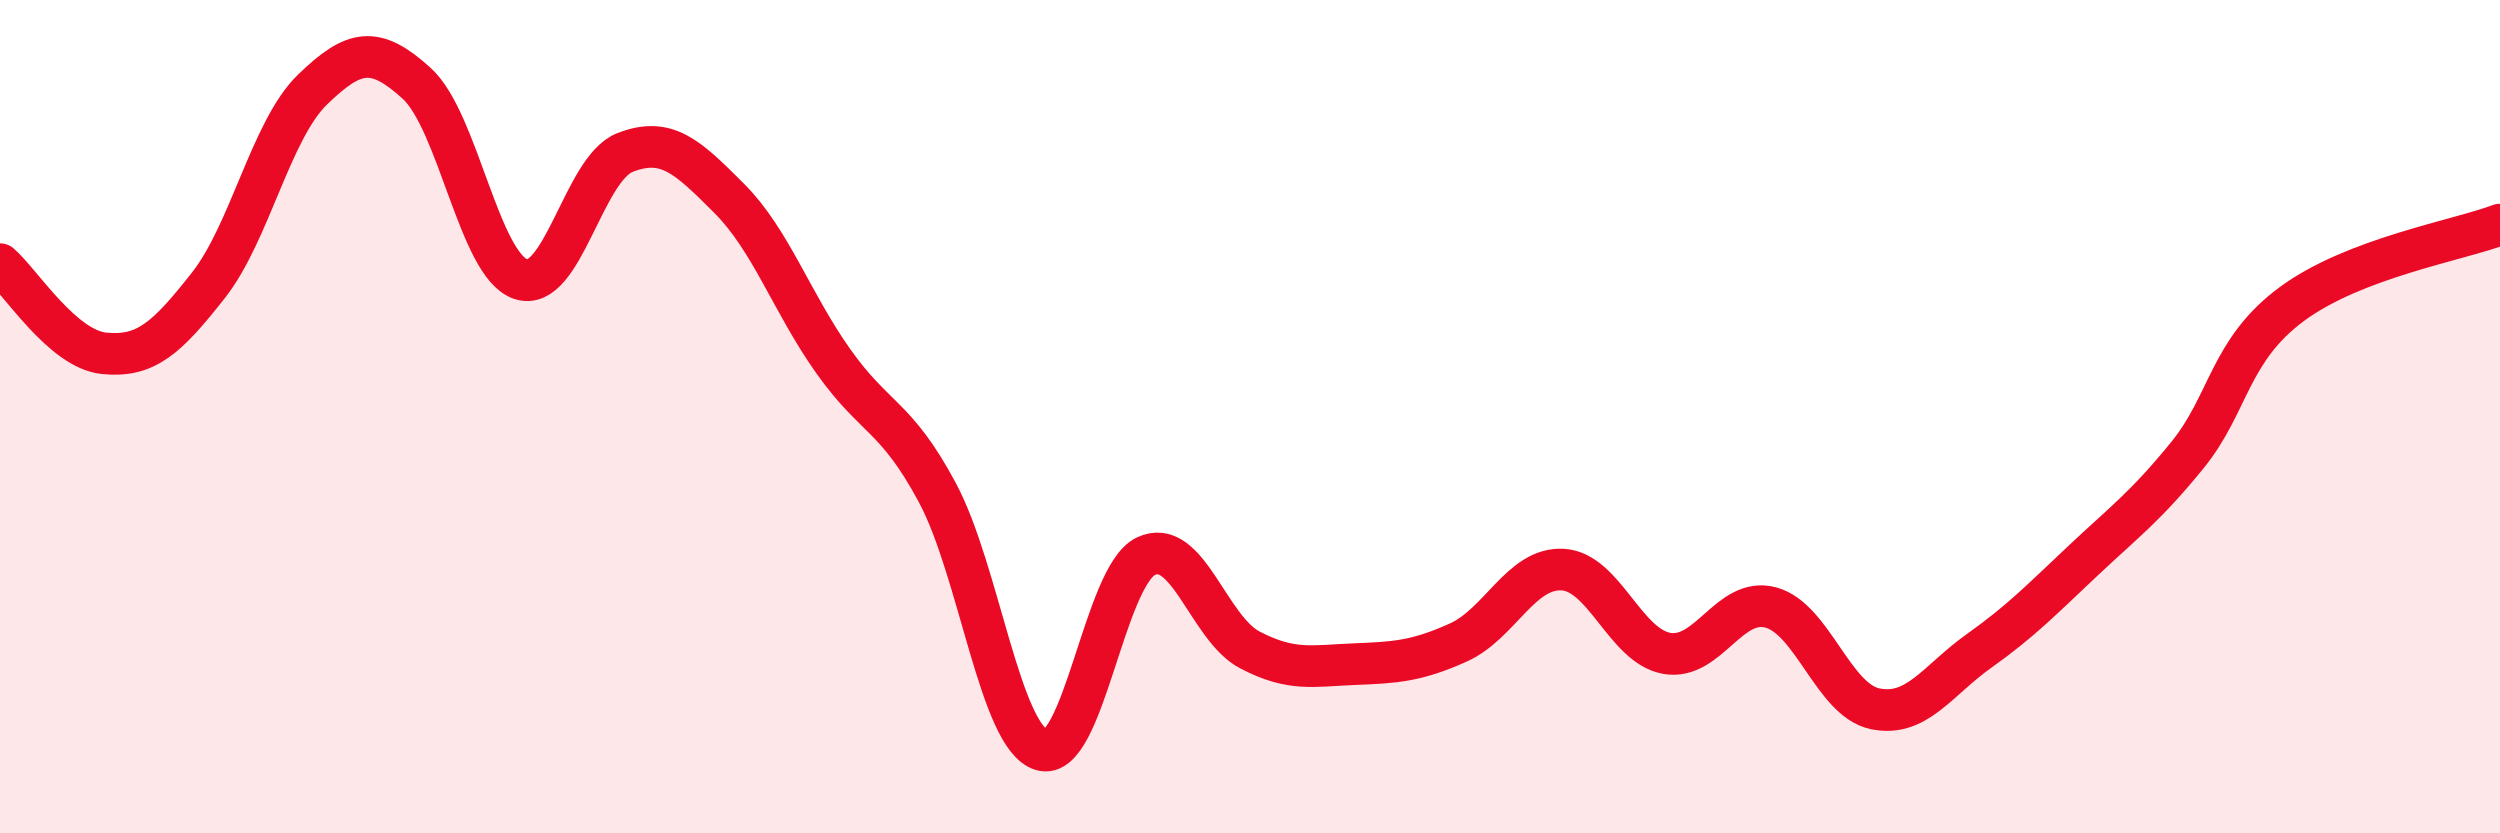
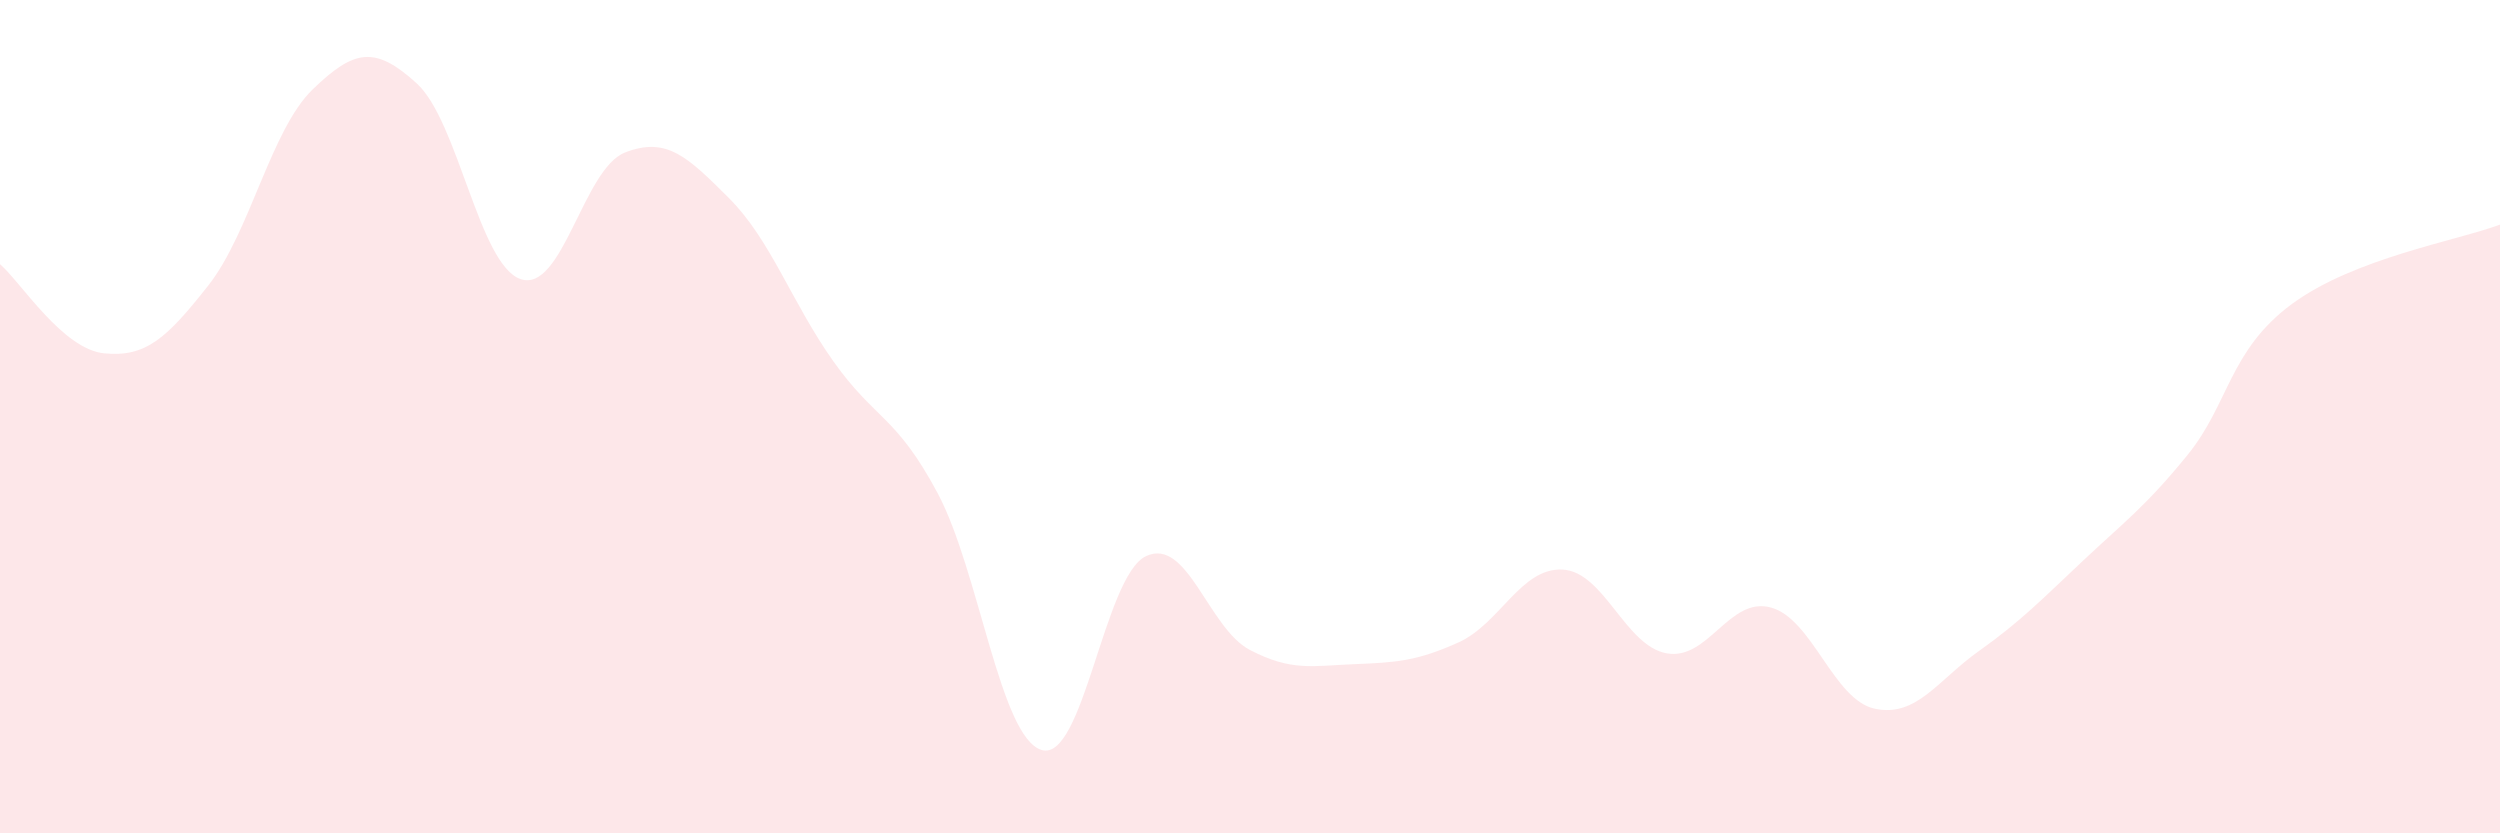
<svg xmlns="http://www.w3.org/2000/svg" width="60" height="20" viewBox="0 0 60 20">
  <path d="M 0,6.34 C 0.5,6.77 1.5,8.38 2.5,8.48 C 3.5,8.58 4,8.12 5,6.85 C 6,5.58 6.5,3.12 7.5,2.15 C 8.5,1.18 9,1.09 10,2 C 11,2.91 11.5,6.37 12.5,6.7 C 13.5,7.03 14,4.05 15,3.66 C 16,3.27 16.5,3.76 17.5,4.76 C 18.5,5.76 19,7.26 20,8.67 C 21,10.08 21.5,9.96 22.5,11.83 C 23.5,13.7 24,17.7 25,18 C 26,18.3 26.5,13.83 27.5,13.35 C 28.5,12.87 29,15.08 30,15.6 C 31,16.12 31.5,15.98 32.5,15.94 C 33.5,15.9 34,15.87 35,15.42 C 36,14.97 36.5,13.62 37.5,13.67 C 38.5,13.72 39,15.5 40,15.68 C 41,15.86 41.5,14.31 42.5,14.58 C 43.5,14.85 44,16.8 45,17.01 C 46,17.22 46.5,16.33 47.5,15.62 C 48.5,14.91 49,14.39 50,13.45 C 51,12.51 51.5,12.15 52.5,10.92 C 53.5,9.69 53.5,8.41 55,7.3 C 56.5,6.19 59,5.77 60,5.39L60 20L0 20Z" fill="#EB0A25" opacity="0.1" stroke-linecap="round" stroke-linejoin="round" />
-   <path d="M 0,6.34 C 0.5,6.77 1.5,8.38 2.5,8.48 C 3.5,8.58 4,8.12 5,6.85 C 6,5.58 6.5,3.12 7.5,2.15 C 8.5,1.18 9,1.09 10,2 C 11,2.91 11.5,6.37 12.5,6.7 C 13.5,7.03 14,4.05 15,3.66 C 16,3.27 16.5,3.76 17.5,4.76 C 18.5,5.76 19,7.26 20,8.67 C 21,10.08 21.5,9.96 22.5,11.83 C 23.5,13.7 24,17.7 25,18 C 26,18.3 26.5,13.83 27.5,13.35 C 28.5,12.87 29,15.08 30,15.6 C 31,16.12 31.5,15.98 32.5,15.94 C 33.5,15.9 34,15.87 35,15.42 C 36,14.97 36.5,13.62 37.5,13.67 C 38.5,13.72 39,15.5 40,15.68 C 41,15.86 41.5,14.31 42.5,14.58 C 43.5,14.85 44,16.8 45,17.01 C 46,17.22 46.5,16.33 47.5,15.62 C 48.5,14.91 49,14.39 50,13.45 C 51,12.51 51.5,12.15 52.5,10.92 C 53.5,9.69 53.5,8.41 55,7.3 C 56.5,6.19 59,5.77 60,5.39" stroke="#EB0A25" stroke-width="1" fill="none" stroke-linecap="round" stroke-linejoin="round" />
</svg>